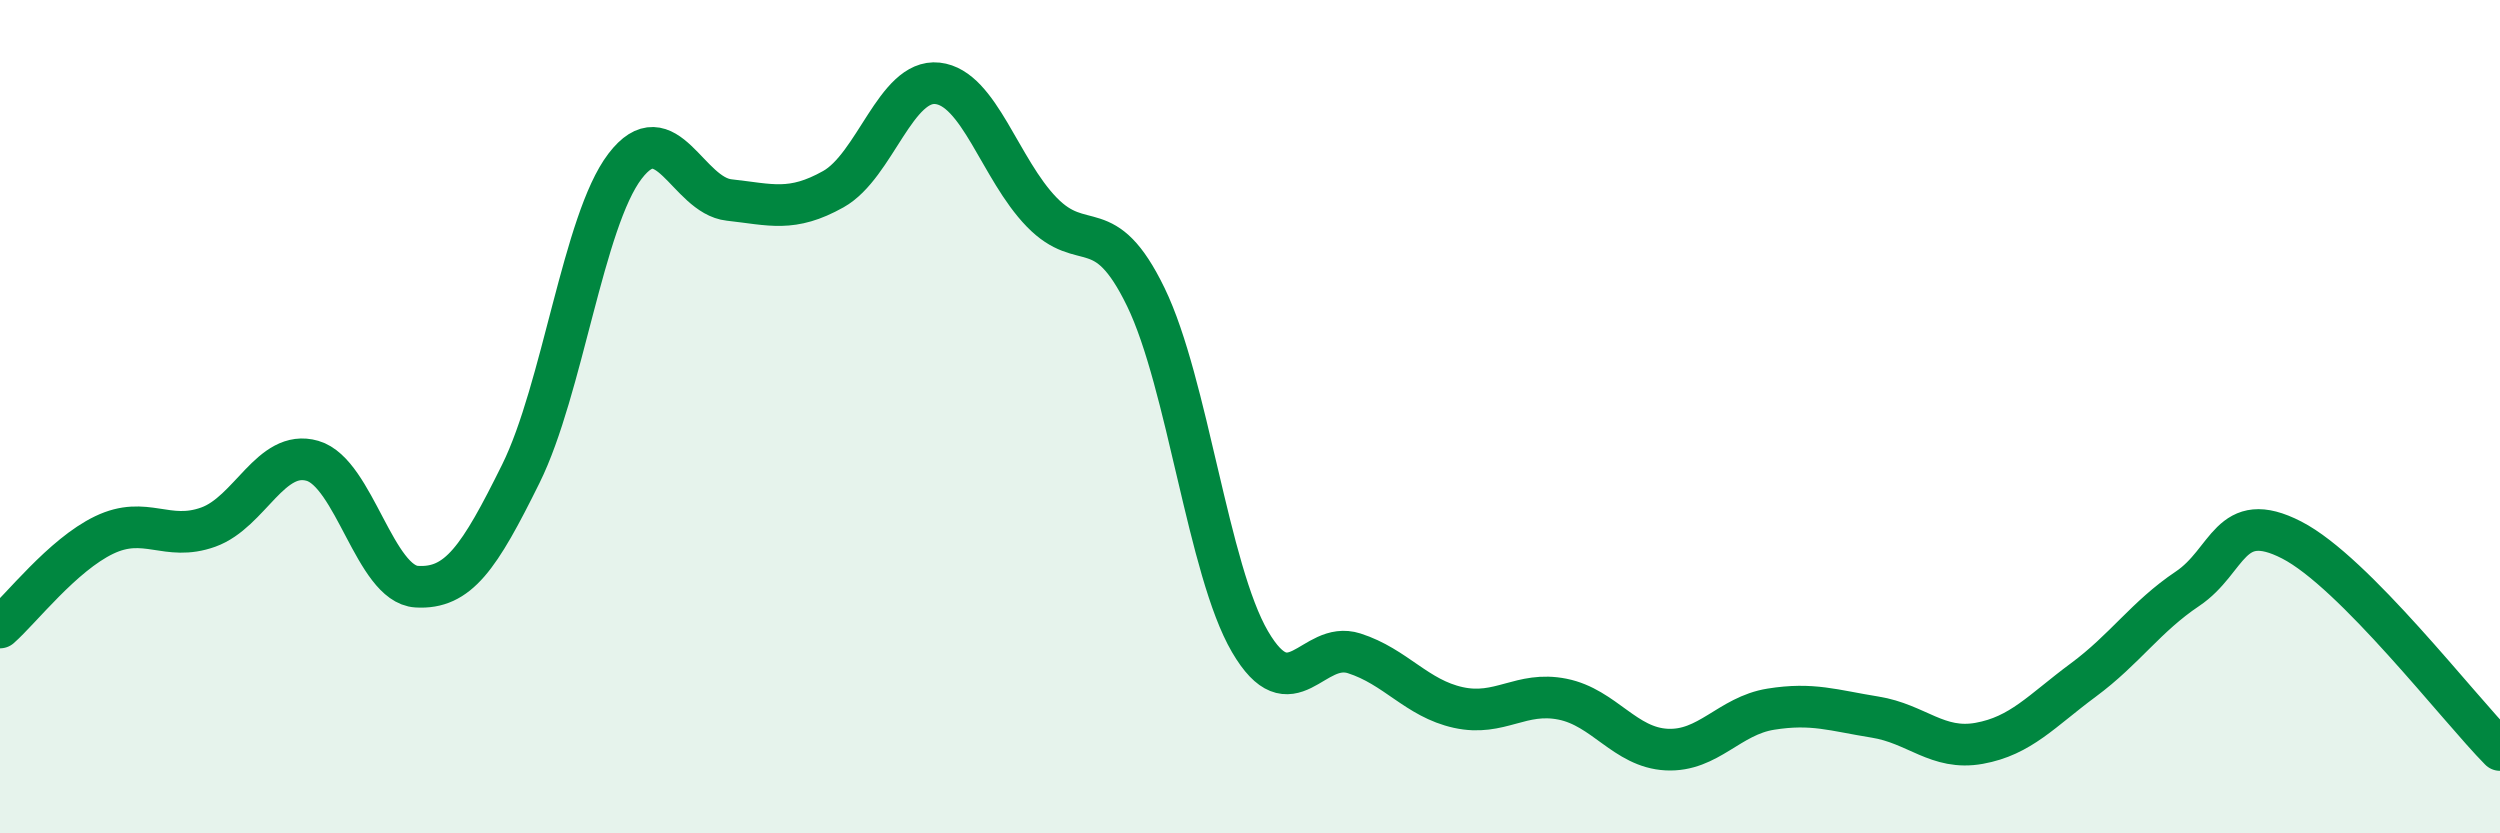
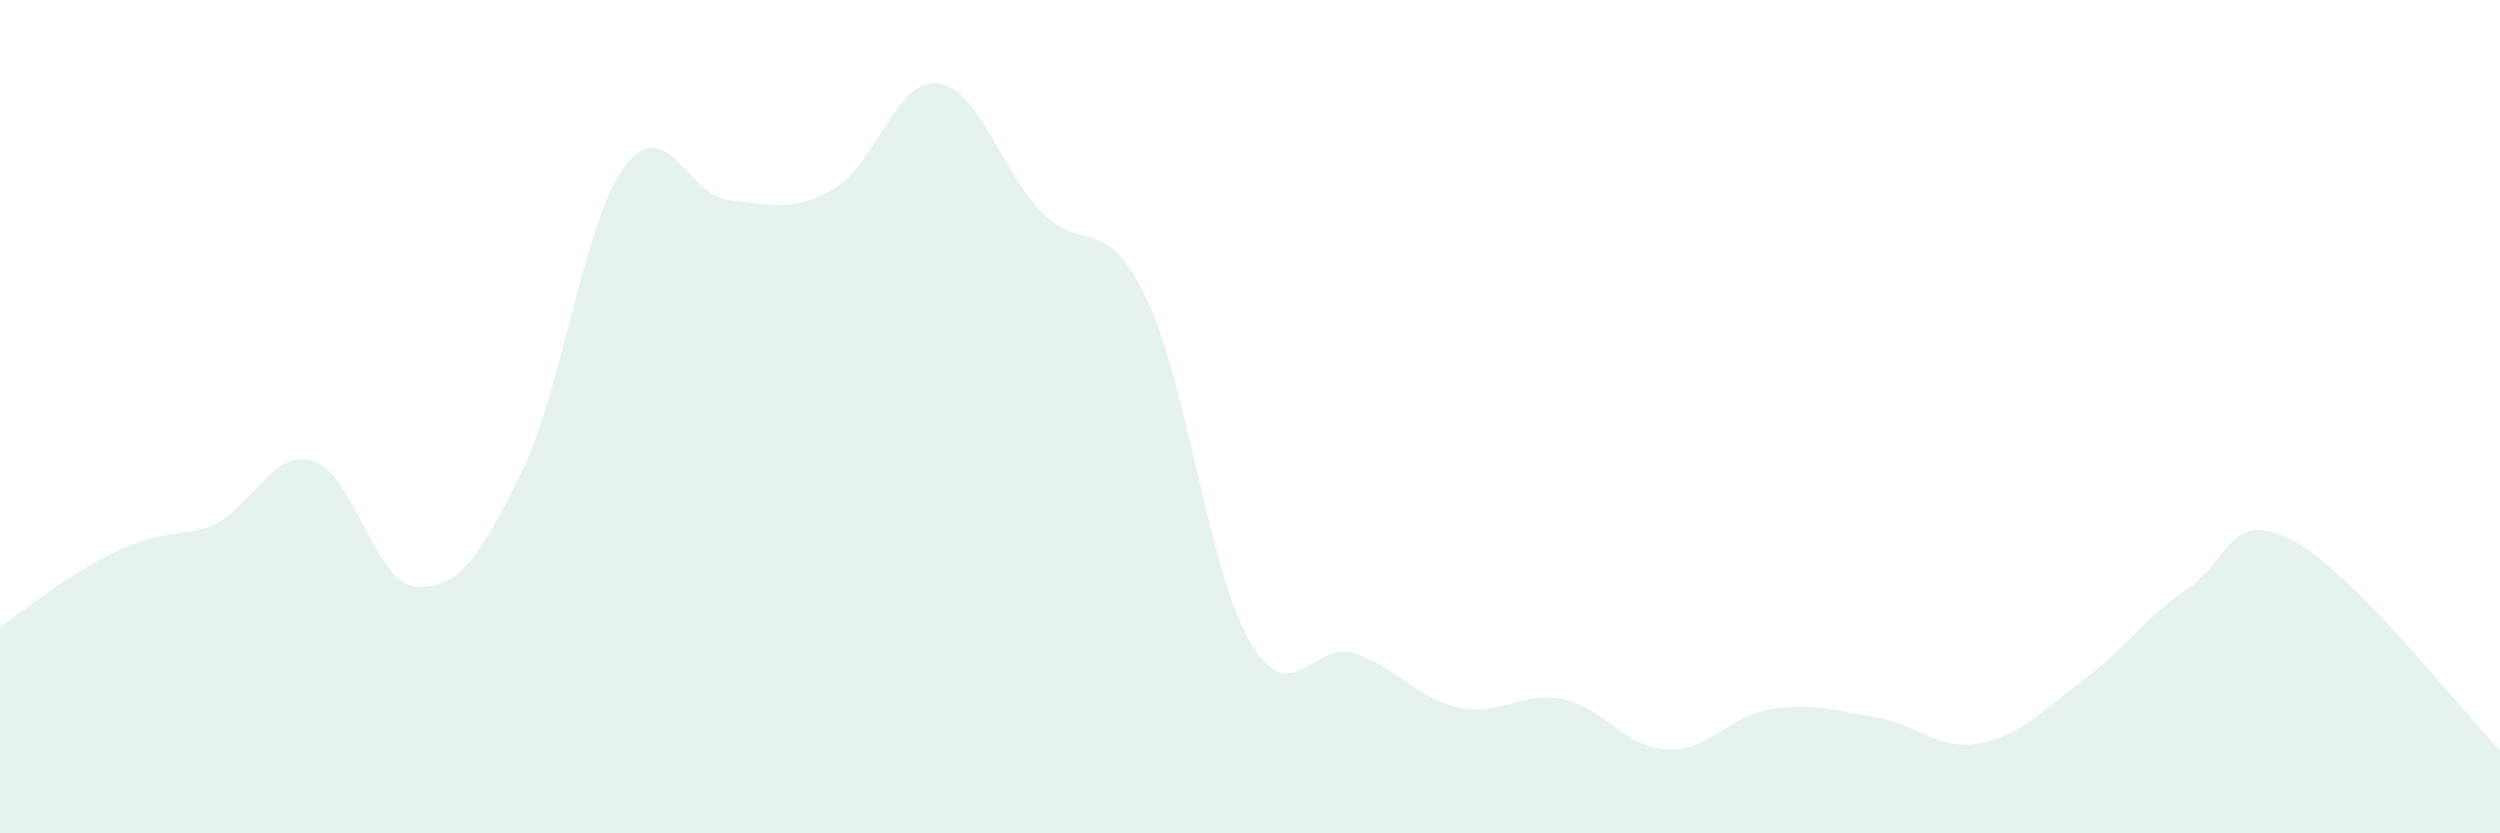
<svg xmlns="http://www.w3.org/2000/svg" width="60" height="20" viewBox="0 0 60 20">
-   <path d="M 0,15.06 C 0.5,14.62 1.5,13.32 2.5,12.84 C 3.5,12.36 4,13.01 5,12.65 C 6,12.29 6.5,10.77 7.5,11.06 C 8.5,11.35 9,14.02 10,14.08 C 11,14.14 11.5,13.39 12.5,11.37 C 13.5,9.35 14,5.3 15,3.99 C 16,2.68 16.5,4.69 17.5,4.8 C 18.5,4.91 19,5.1 20,4.54 C 21,3.98 21.5,1.89 22.5,2 C 23.5,2.11 24,4.06 25,5.09 C 26,6.12 26.5,5.07 27.5,7.13 C 28.5,9.19 29,13.69 30,15.4 C 31,17.11 31.5,15.36 32.5,15.68 C 33.5,16 34,16.76 35,16.98 C 36,17.2 36.5,16.58 37.5,16.78 C 38.5,16.98 39,17.94 40,17.99 C 41,18.04 41.5,17.18 42.5,17.02 C 43.5,16.86 44,17.05 45,17.21 C 46,17.37 46.5,18.02 47.5,17.84 C 48.5,17.66 49,17.06 50,16.32 C 51,15.58 51.5,14.8 52.5,14.13 C 53.5,13.46 53.5,12.19 55,12.96 C 56.5,13.73 59,16.99 60,18L60 20L0 20Z" fill="#008740" opacity="0.1" stroke-linecap="round" stroke-linejoin="round" />
-   <path d="M 0,15.06 C 0.5,14.62 1.5,13.32 2.5,12.84 C 3.5,12.36 4,13.01 5,12.65 C 6,12.29 6.5,10.77 7.5,11.06 C 8.5,11.35 9,14.02 10,14.08 C 11,14.14 11.5,13.39 12.5,11.37 C 13.5,9.35 14,5.3 15,3.99 C 16,2.68 16.5,4.69 17.5,4.8 C 18.5,4.91 19,5.1 20,4.54 C 21,3.98 21.5,1.89 22.5,2 C 23.5,2.11 24,4.06 25,5.09 C 26,6.12 26.5,5.07 27.5,7.13 C 28.5,9.19 29,13.69 30,15.4 C 31,17.11 31.5,15.36 32.5,15.68 C 33.5,16 34,16.76 35,16.98 C 36,17.2 36.5,16.58 37.5,16.78 C 38.5,16.98 39,17.94 40,17.99 C 41,18.04 41.5,17.18 42.5,17.02 C 43.5,16.86 44,17.05 45,17.21 C 46,17.37 46.5,18.02 47.5,17.84 C 48.5,17.66 49,17.06 50,16.32 C 51,15.58 51.5,14.8 52.5,14.13 C 53.5,13.46 53.5,12.19 55,12.96 C 56.5,13.73 59,16.99 60,18" stroke="#008740" stroke-width="1" fill="none" stroke-linecap="round" stroke-linejoin="round" />
+   <path d="M 0,15.06 C 3.5,12.36 4,13.01 5,12.65 C 6,12.29 6.5,10.77 7.5,11.06 C 8.5,11.35 9,14.02 10,14.08 C 11,14.14 11.5,13.39 12.5,11.37 C 13.5,9.35 14,5.3 15,3.99 C 16,2.68 16.5,4.69 17.5,4.8 C 18.5,4.91 19,5.1 20,4.54 C 21,3.98 21.5,1.89 22.5,2 C 23.5,2.11 24,4.06 25,5.09 C 26,6.12 26.5,5.07 27.5,7.13 C 28.5,9.19 29,13.69 30,15.4 C 31,17.11 31.5,15.36 32.5,15.68 C 33.5,16 34,16.76 35,16.98 C 36,17.2 36.5,16.58 37.5,16.78 C 38.5,16.98 39,17.94 40,17.99 C 41,18.04 41.5,17.18 42.5,17.02 C 43.5,16.86 44,17.05 45,17.21 C 46,17.37 46.5,18.02 47.5,17.84 C 48.5,17.66 49,17.06 50,16.32 C 51,15.58 51.5,14.8 52.5,14.13 C 53.5,13.46 53.5,12.19 55,12.96 C 56.5,13.73 59,16.99 60,18L60 20L0 20Z" fill="#008740" opacity="0.1" stroke-linecap="round" stroke-linejoin="round" />
</svg>